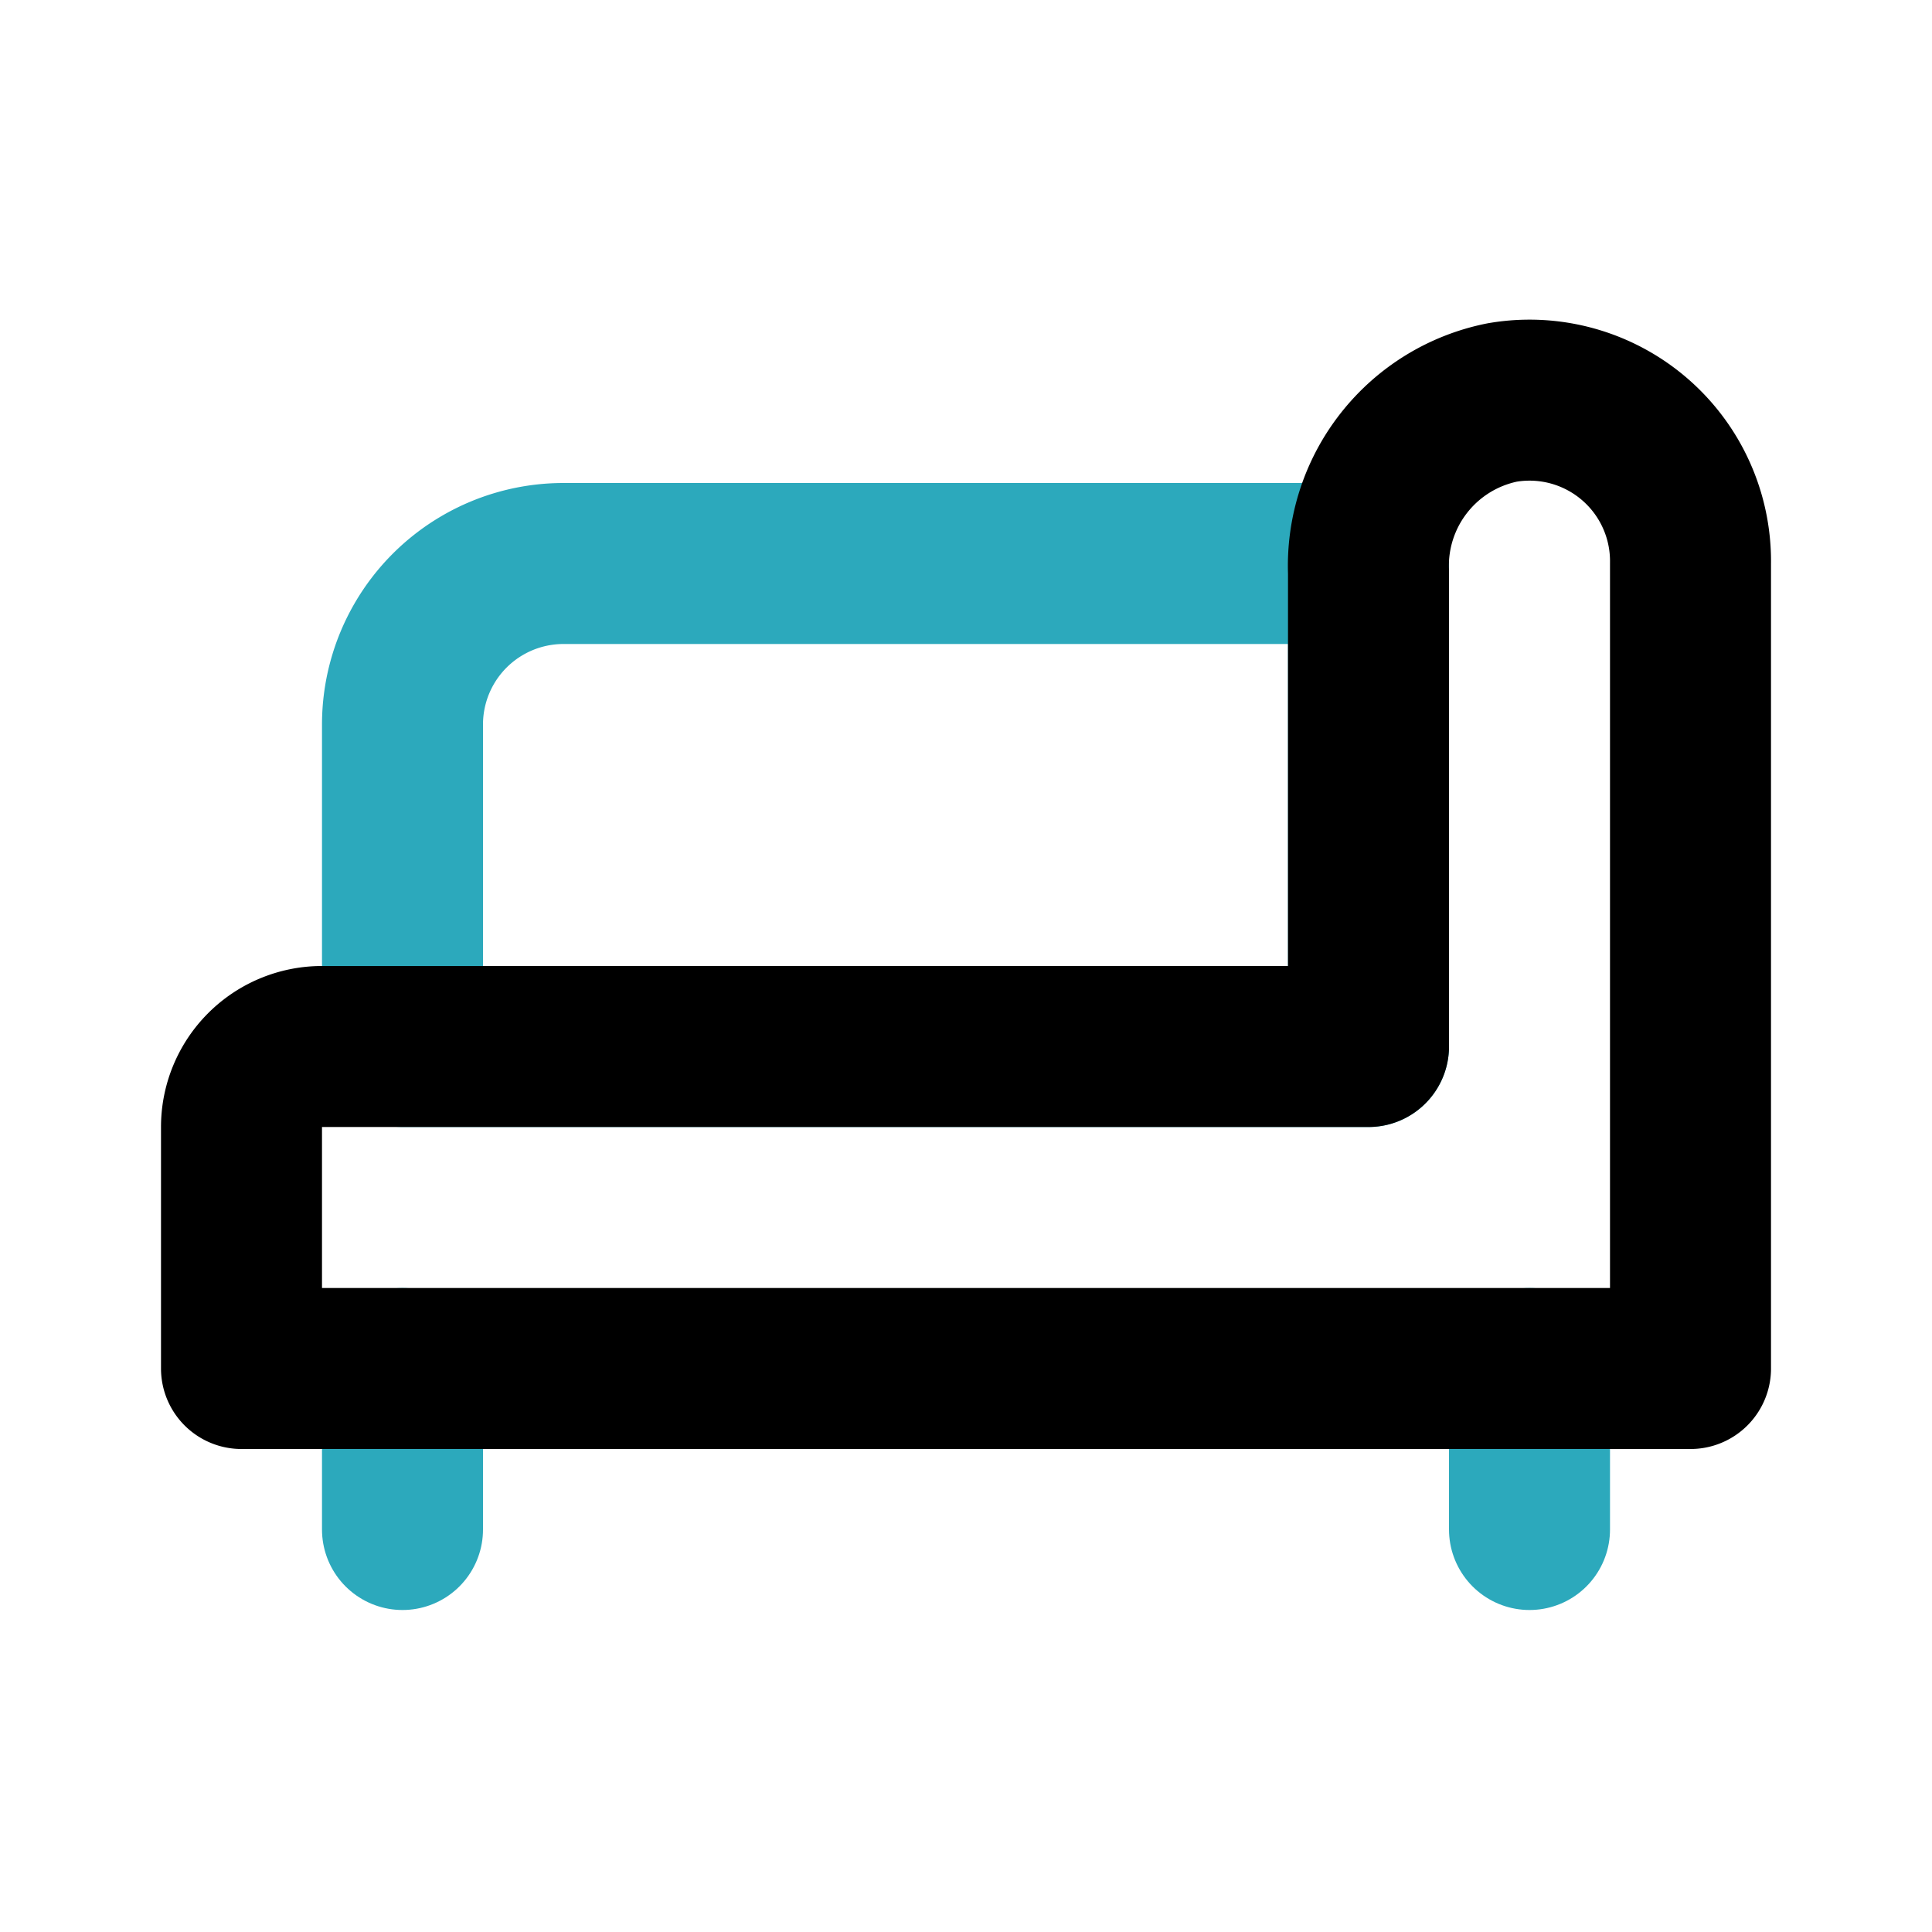
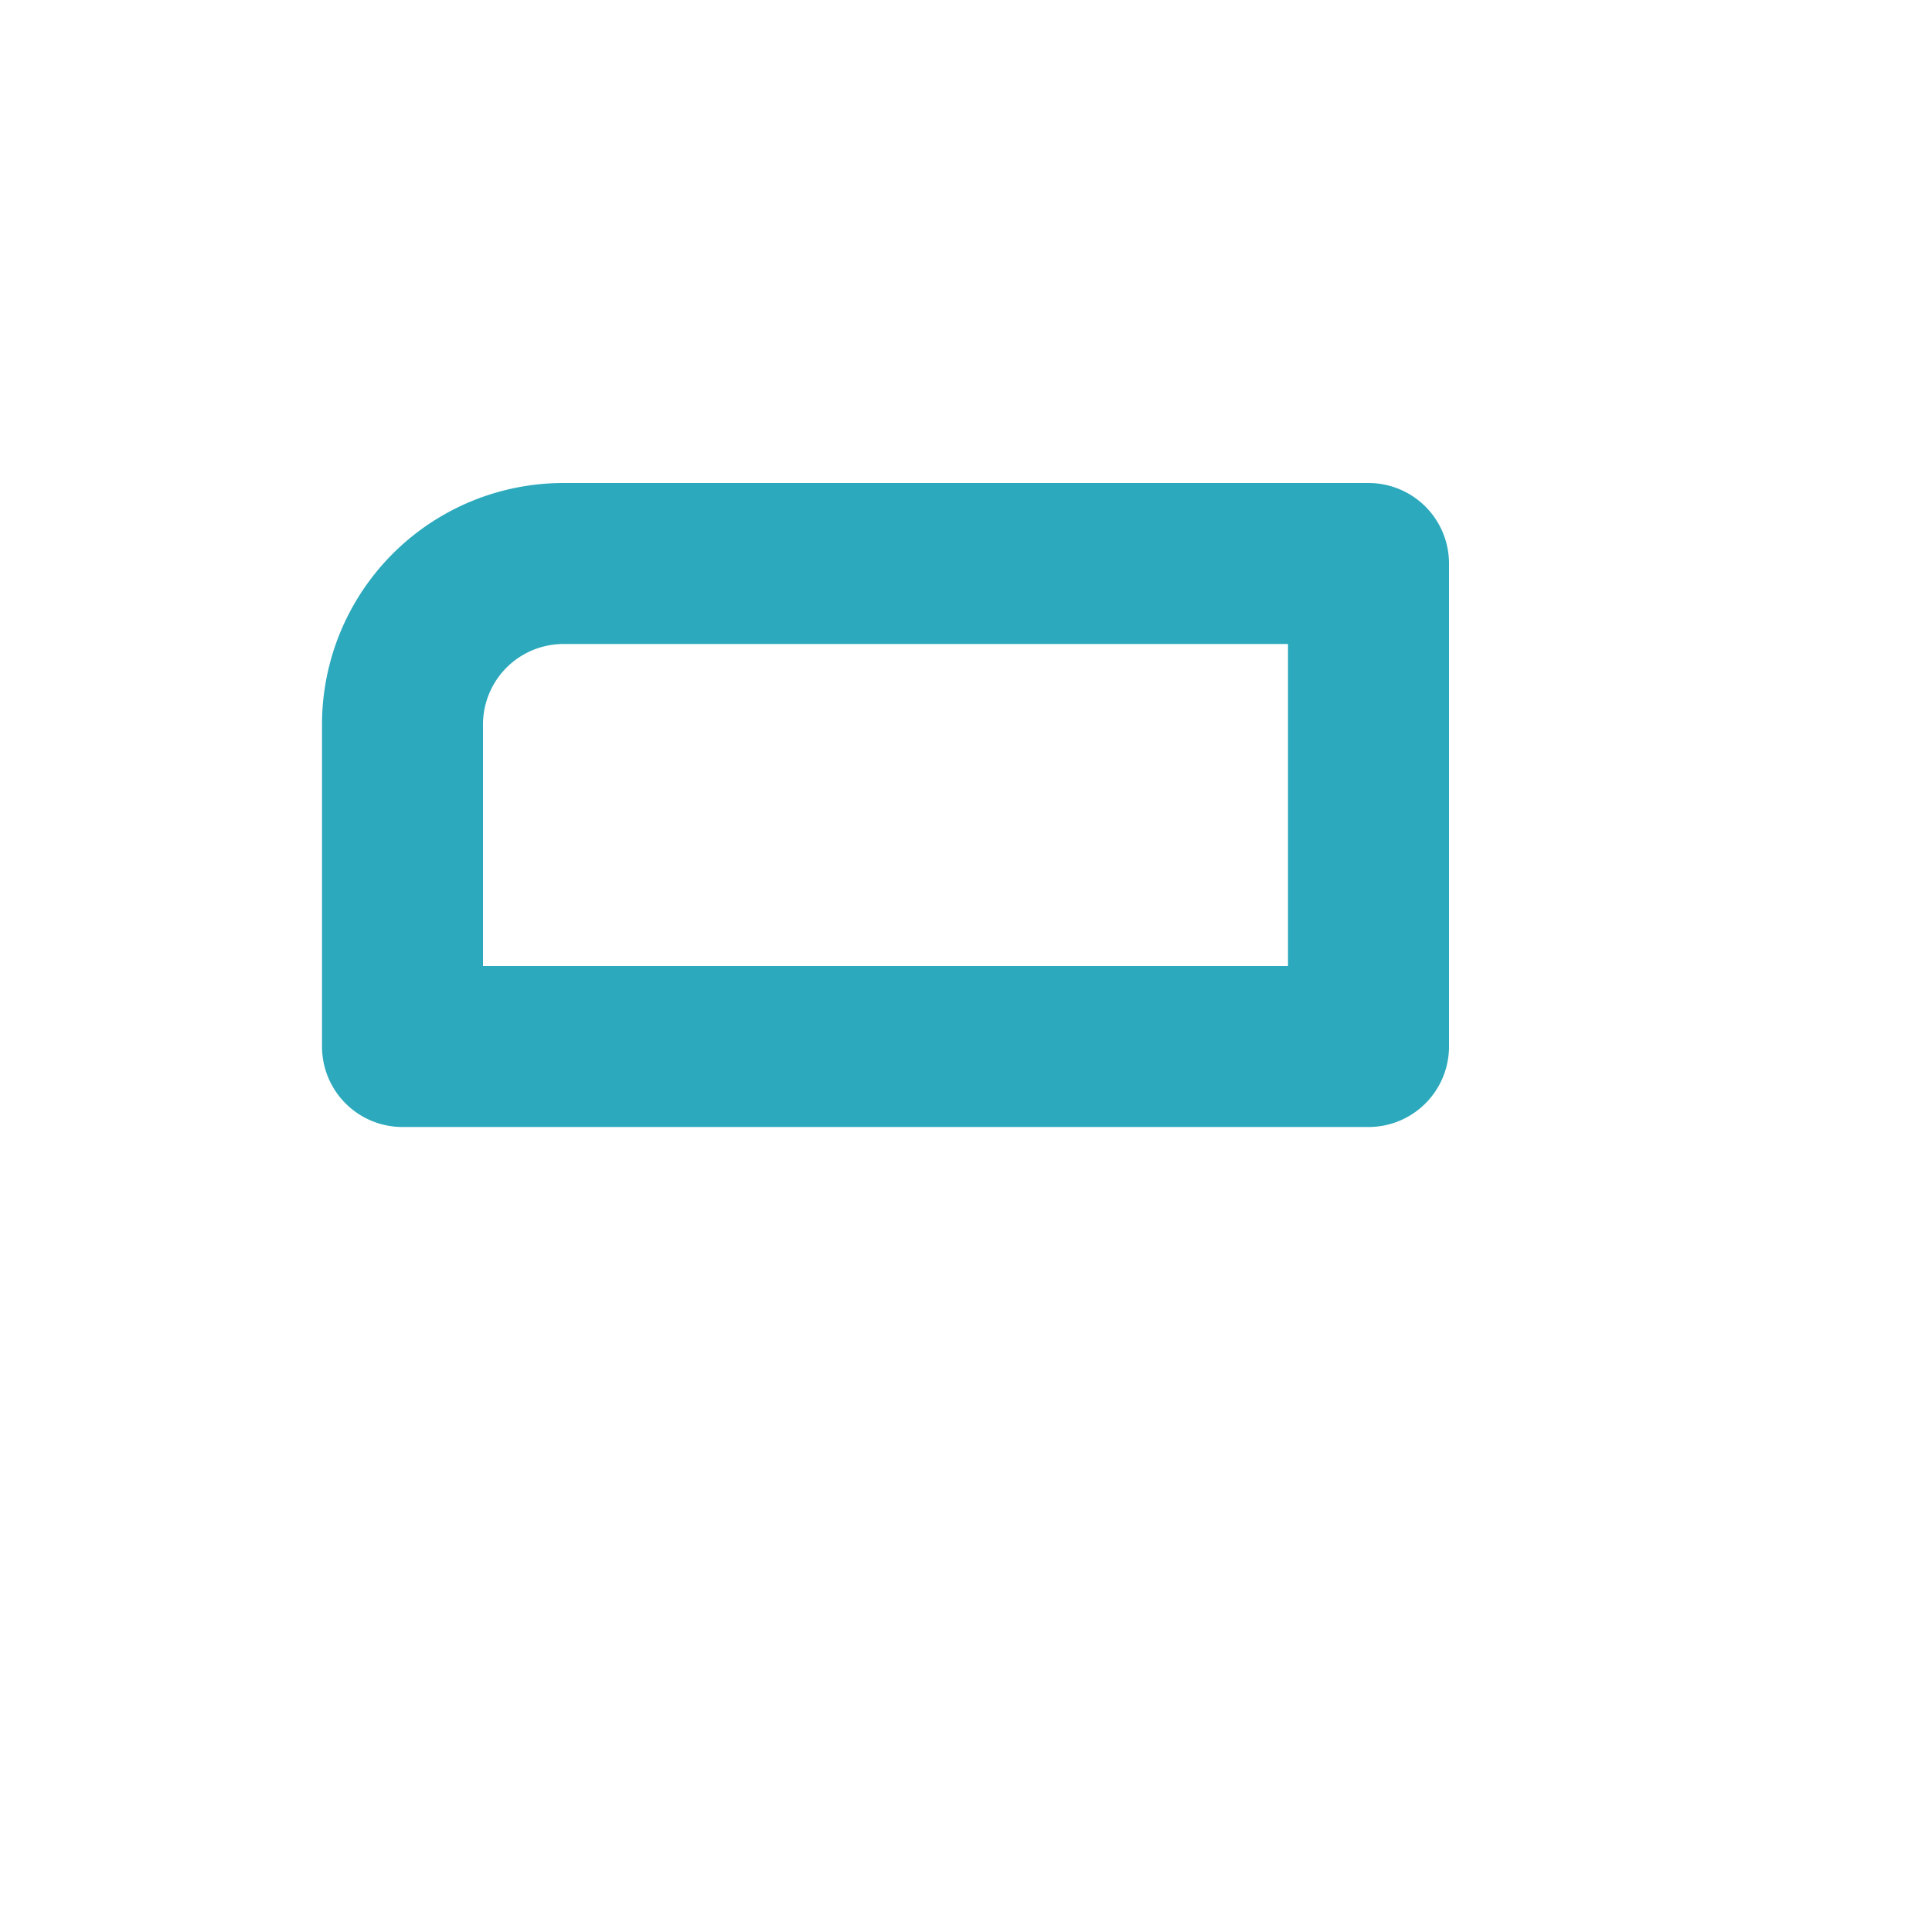
<svg xmlns="http://www.w3.org/2000/svg" fill="#000000" width="800px" height="800px" viewBox="0 0 24 24" id="chaise-longue-6" data-name="Line Color" class="icon line-color">
-   <path id="secondary" d="M19,19V17M5,19V17" style="fill: none; stroke: rgb(44, 169, 188); stroke-linecap: round; stroke-linejoin: round; stroke-width: 2;" />
  <path id="secondary-2" data-name="secondary" d="M5,7H17a0,0,0,0,1,0,0v4a2,2,0,0,1-2,2H5a0,0,0,0,1,0,0V7A0,0,0,0,1,5,7Z" transform="translate(22 20) rotate(180)" style="fill: none; stroke: rgb(44, 169, 188); stroke-linecap: round; stroke-linejoin: round; stroke-width: 2;" />
-   <path id="primary" d="M4,13a1,1,0,0,0-1,1v3H21V7a2,2,0,0,0-2.34-2A2.07,2.07,0,0,0,17,7.11V13Z" style="fill: none; stroke: rgb(0, 0, 0); stroke-linecap: round; stroke-linejoin: round; stroke-width: 2;" />
</svg>